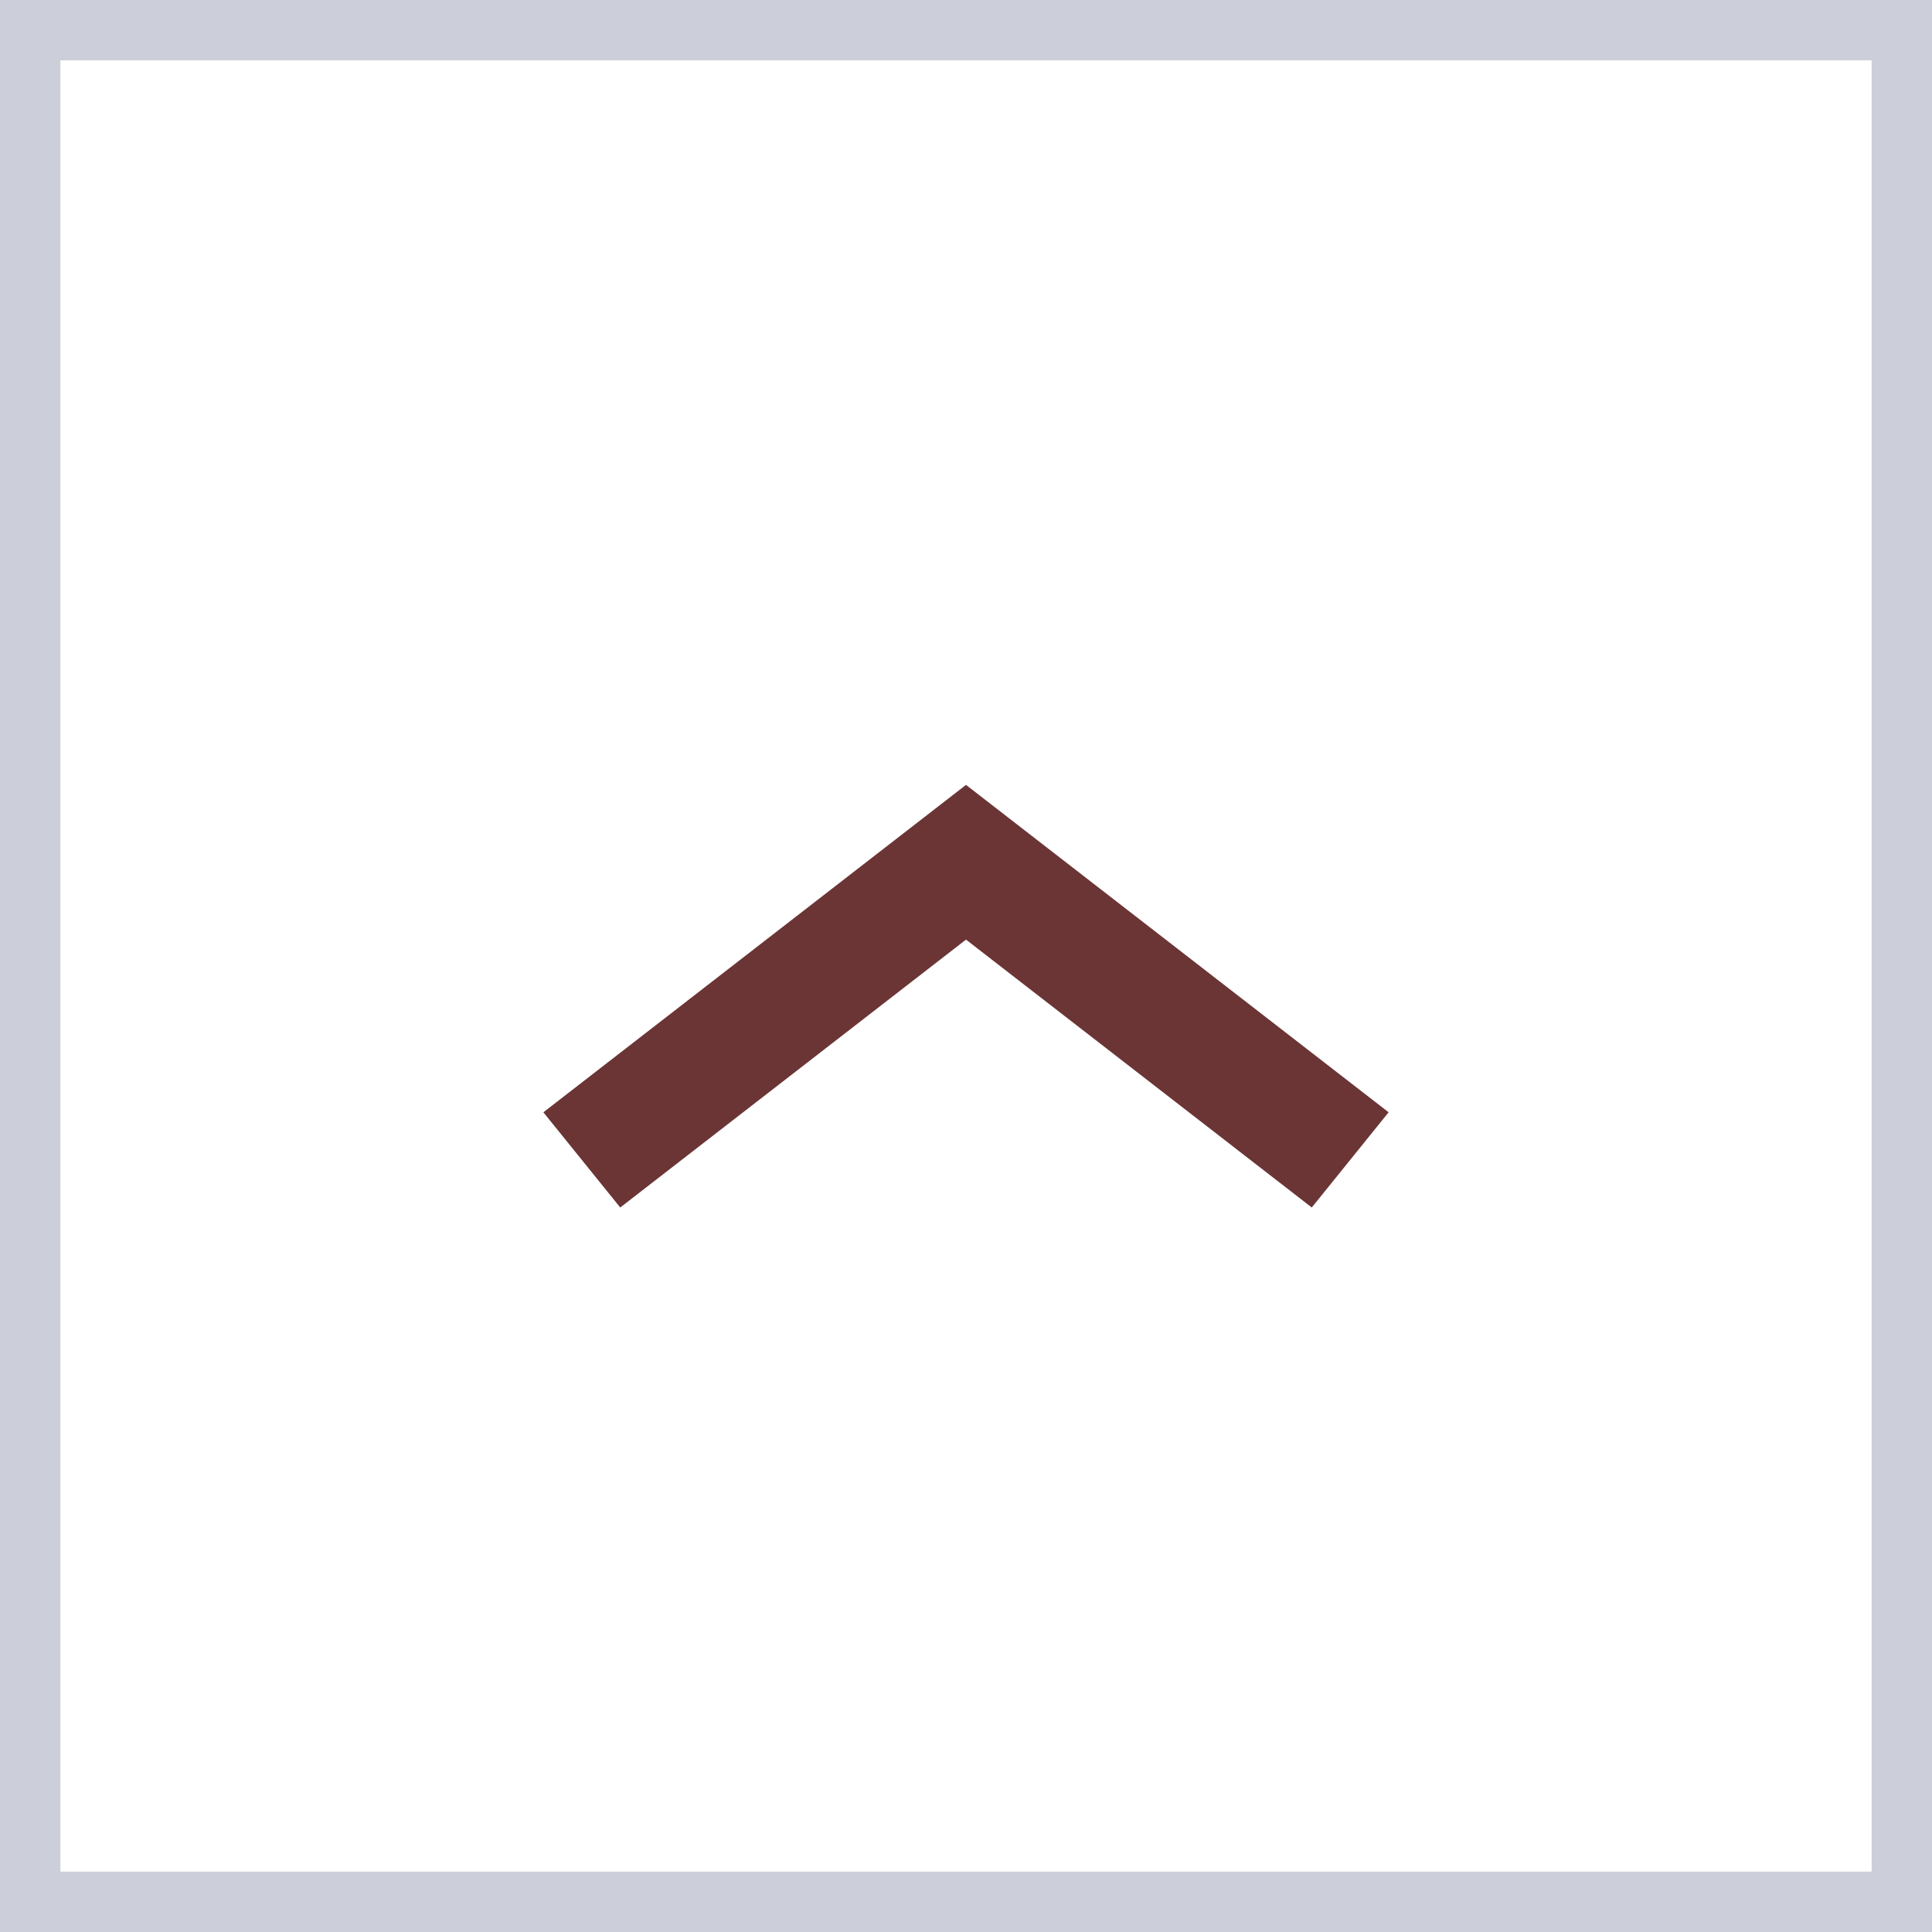
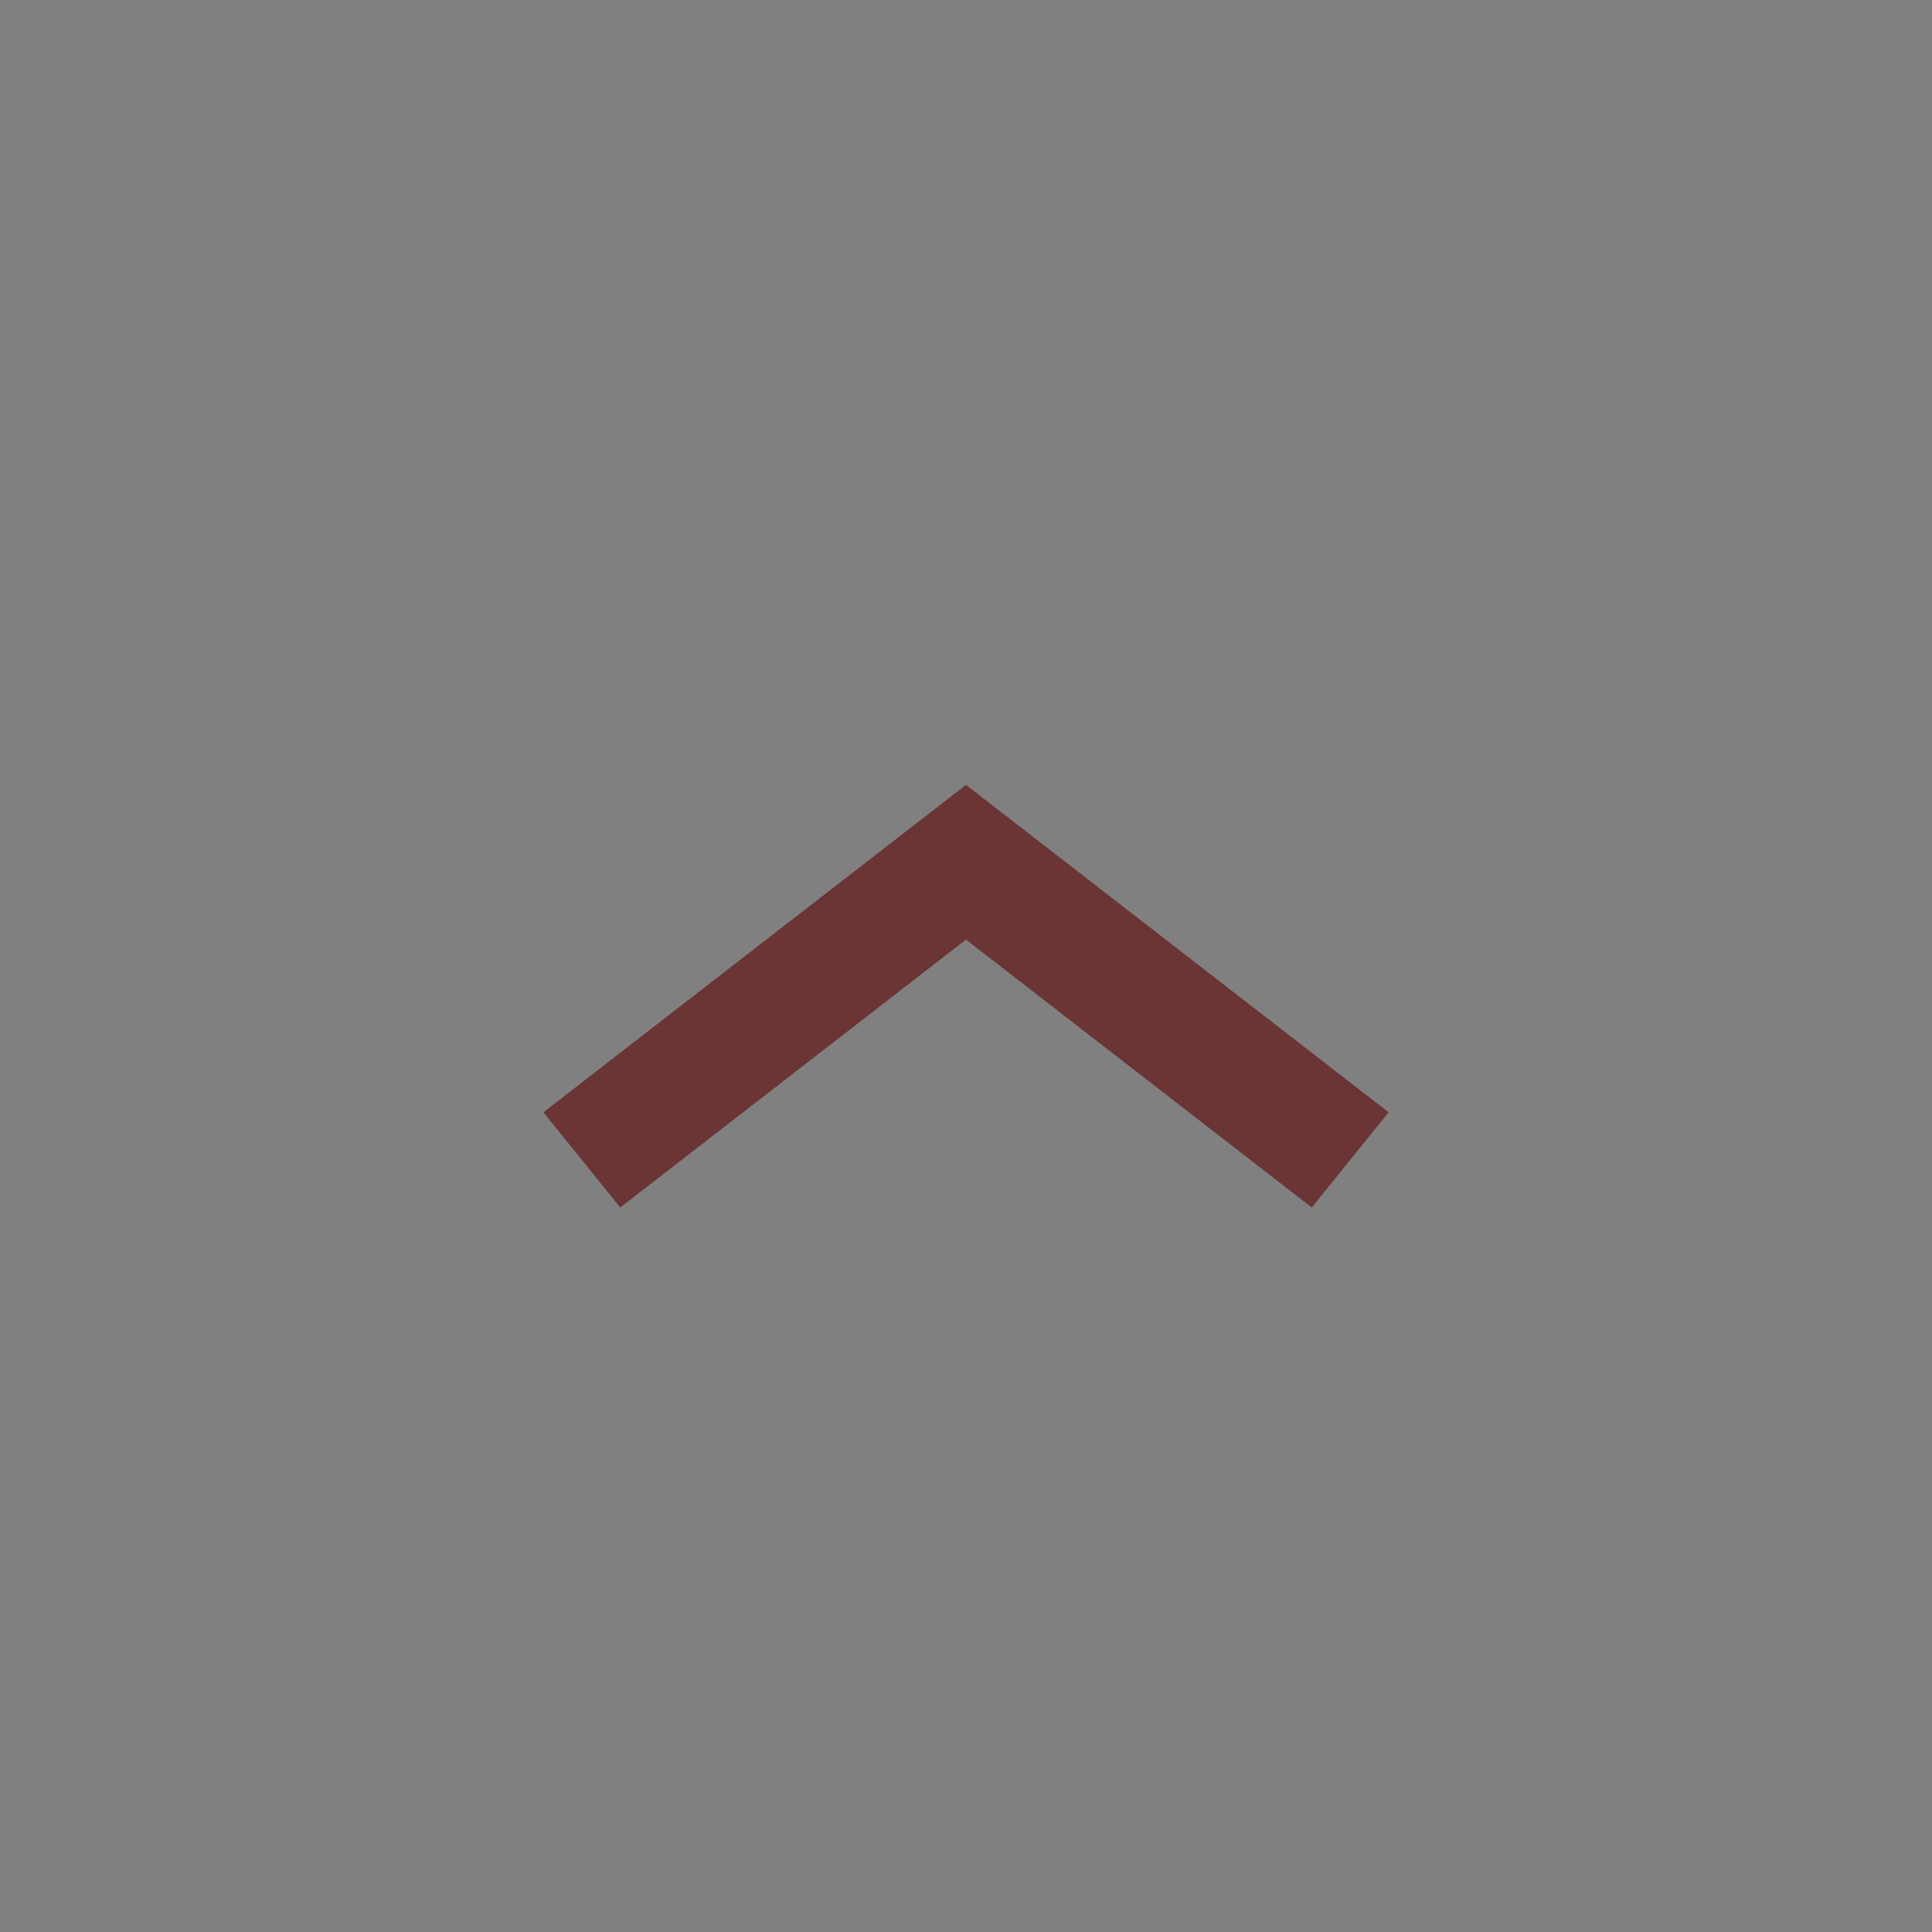
<svg xmlns="http://www.w3.org/2000/svg" width="32" height="32" viewBox="0 0 32 32">
  <rect x="0" y="0" width="32" height="32" fill="#808080" stroke="none" />
  <g fill="none" fill-rule="evenodd">
-     <path fill="#FFF" stroke="#CCCFDA" d="M.5.5h31v31H.5z" />
    <path fill="#6b3535" fill-rule="nonzero" d="M16 13l-7 5.423L10.273 20 16 15.563 21.727 20 23 18.423z" />
  </g>
</svg>